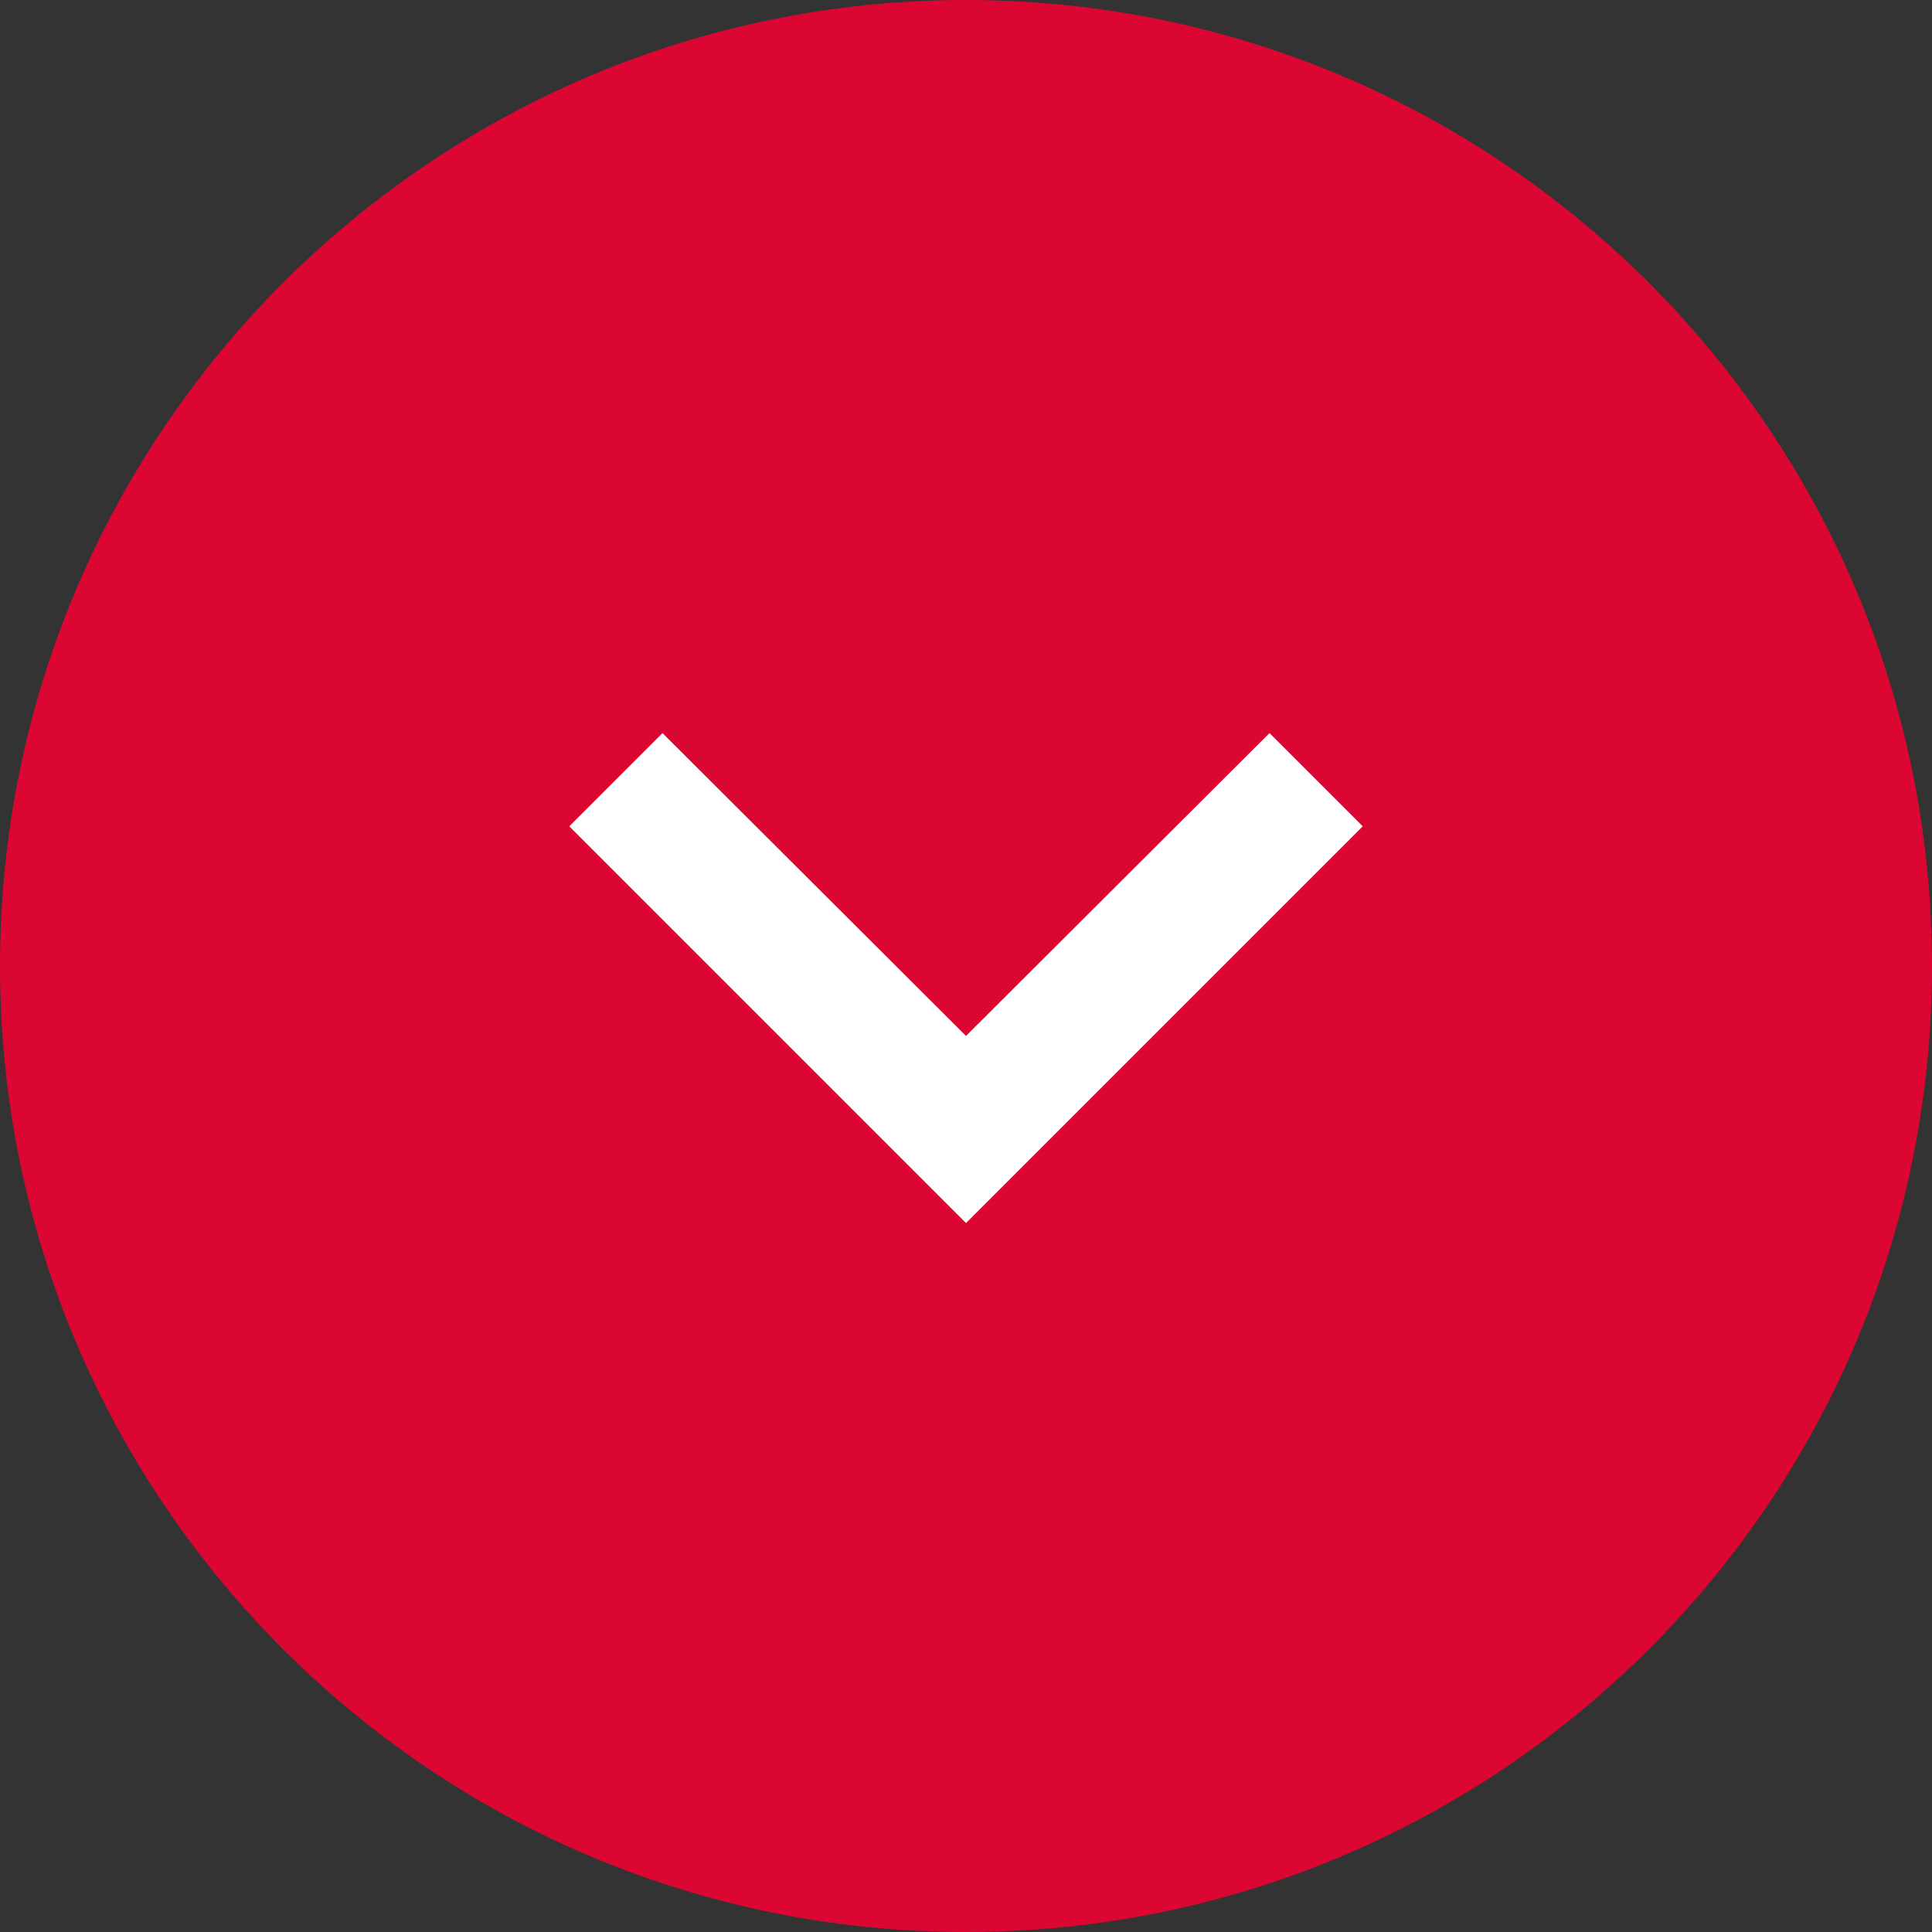
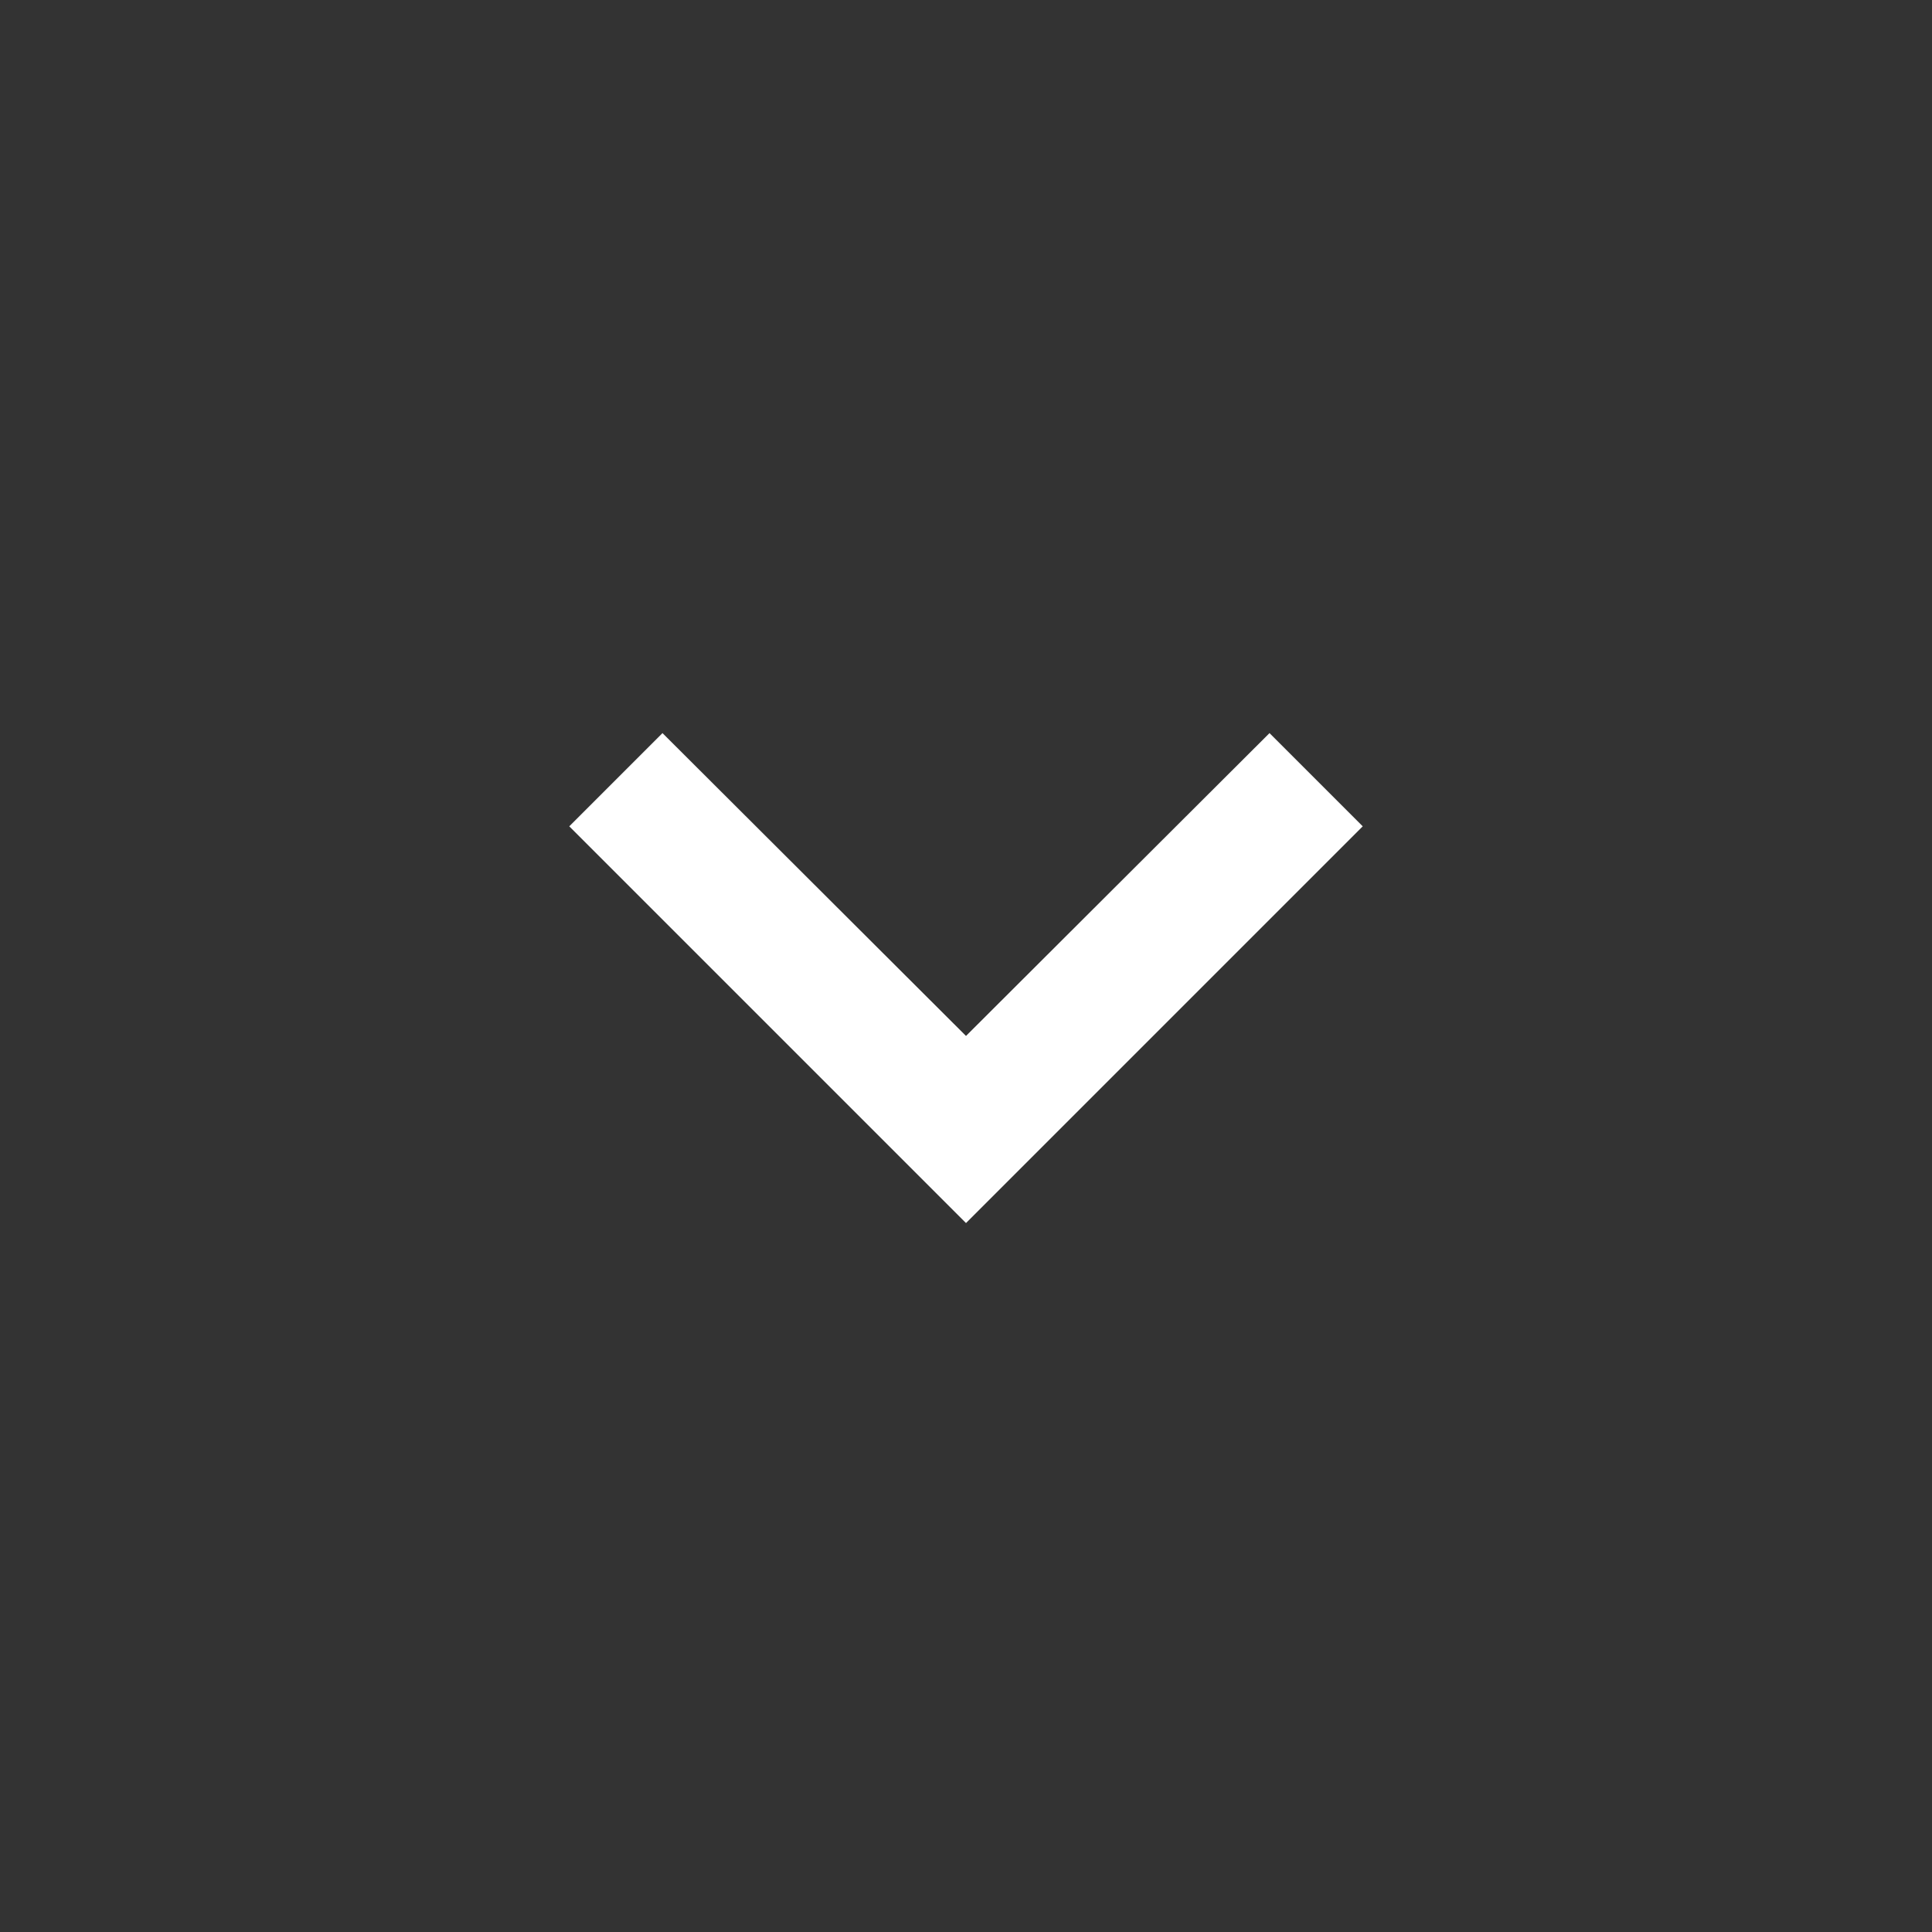
<svg xmlns="http://www.w3.org/2000/svg" width="20px" height="20px" viewBox="0 0 20 20" version="1.1">
  <rect x="0" y="0" width="20" height="20" fill="#333333" stroke="none" />
  <g id="Arrow-Down-Copy-7">
-     <path d="M10 20C15.523 20 20 15.523 20 10C20 4.477 15.523 0 10 0C4.477 0 0 4.477 0 10C0 15.523 4.477 20 10 20Z" id="Oval" fill="#DB0632" fill-rule="evenodd" stroke="none" />
    <g id="arrrow-down-copy" transform="translate(5.893 7.589)">
      <path d="M0.965 0L4.107 3.135L7.249 0L8.214 0.965L4.107 5.072L0 0.965L0.965 0Z" id="Fill-27-Copy" fill="#FFFFFF" fill-rule="evenodd" stroke="none" />
    </g>
  </g>
</svg>